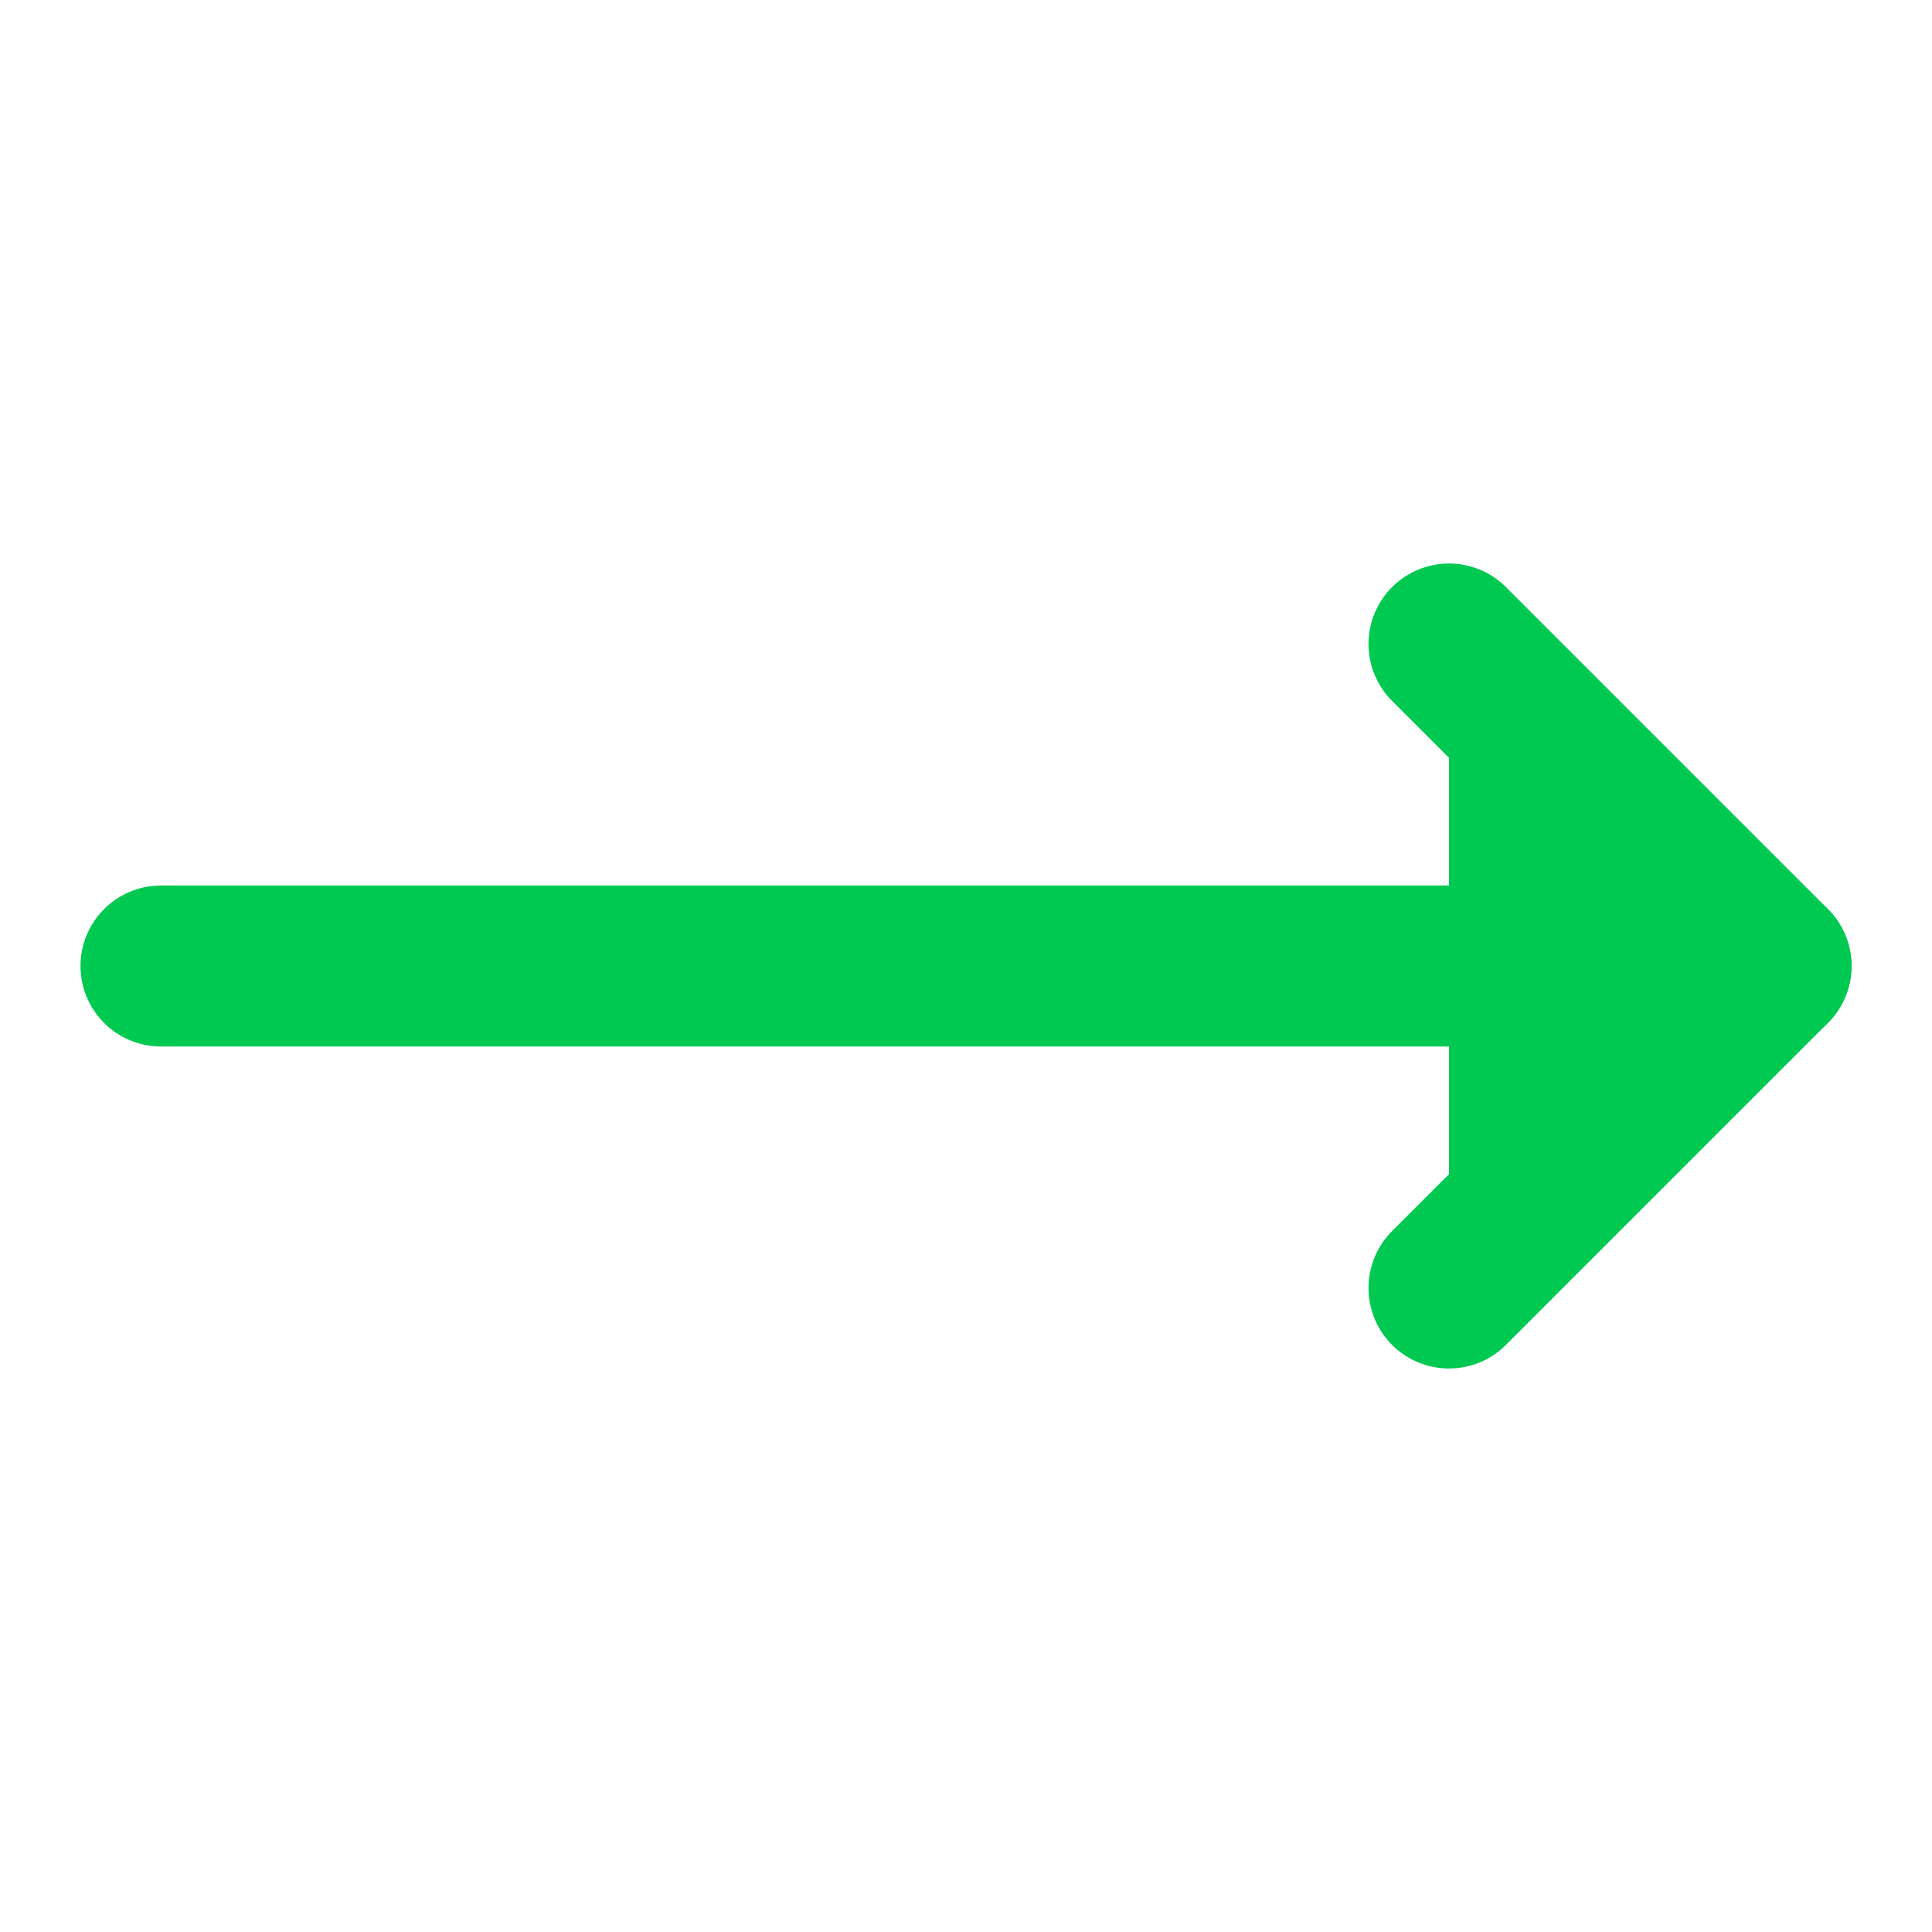
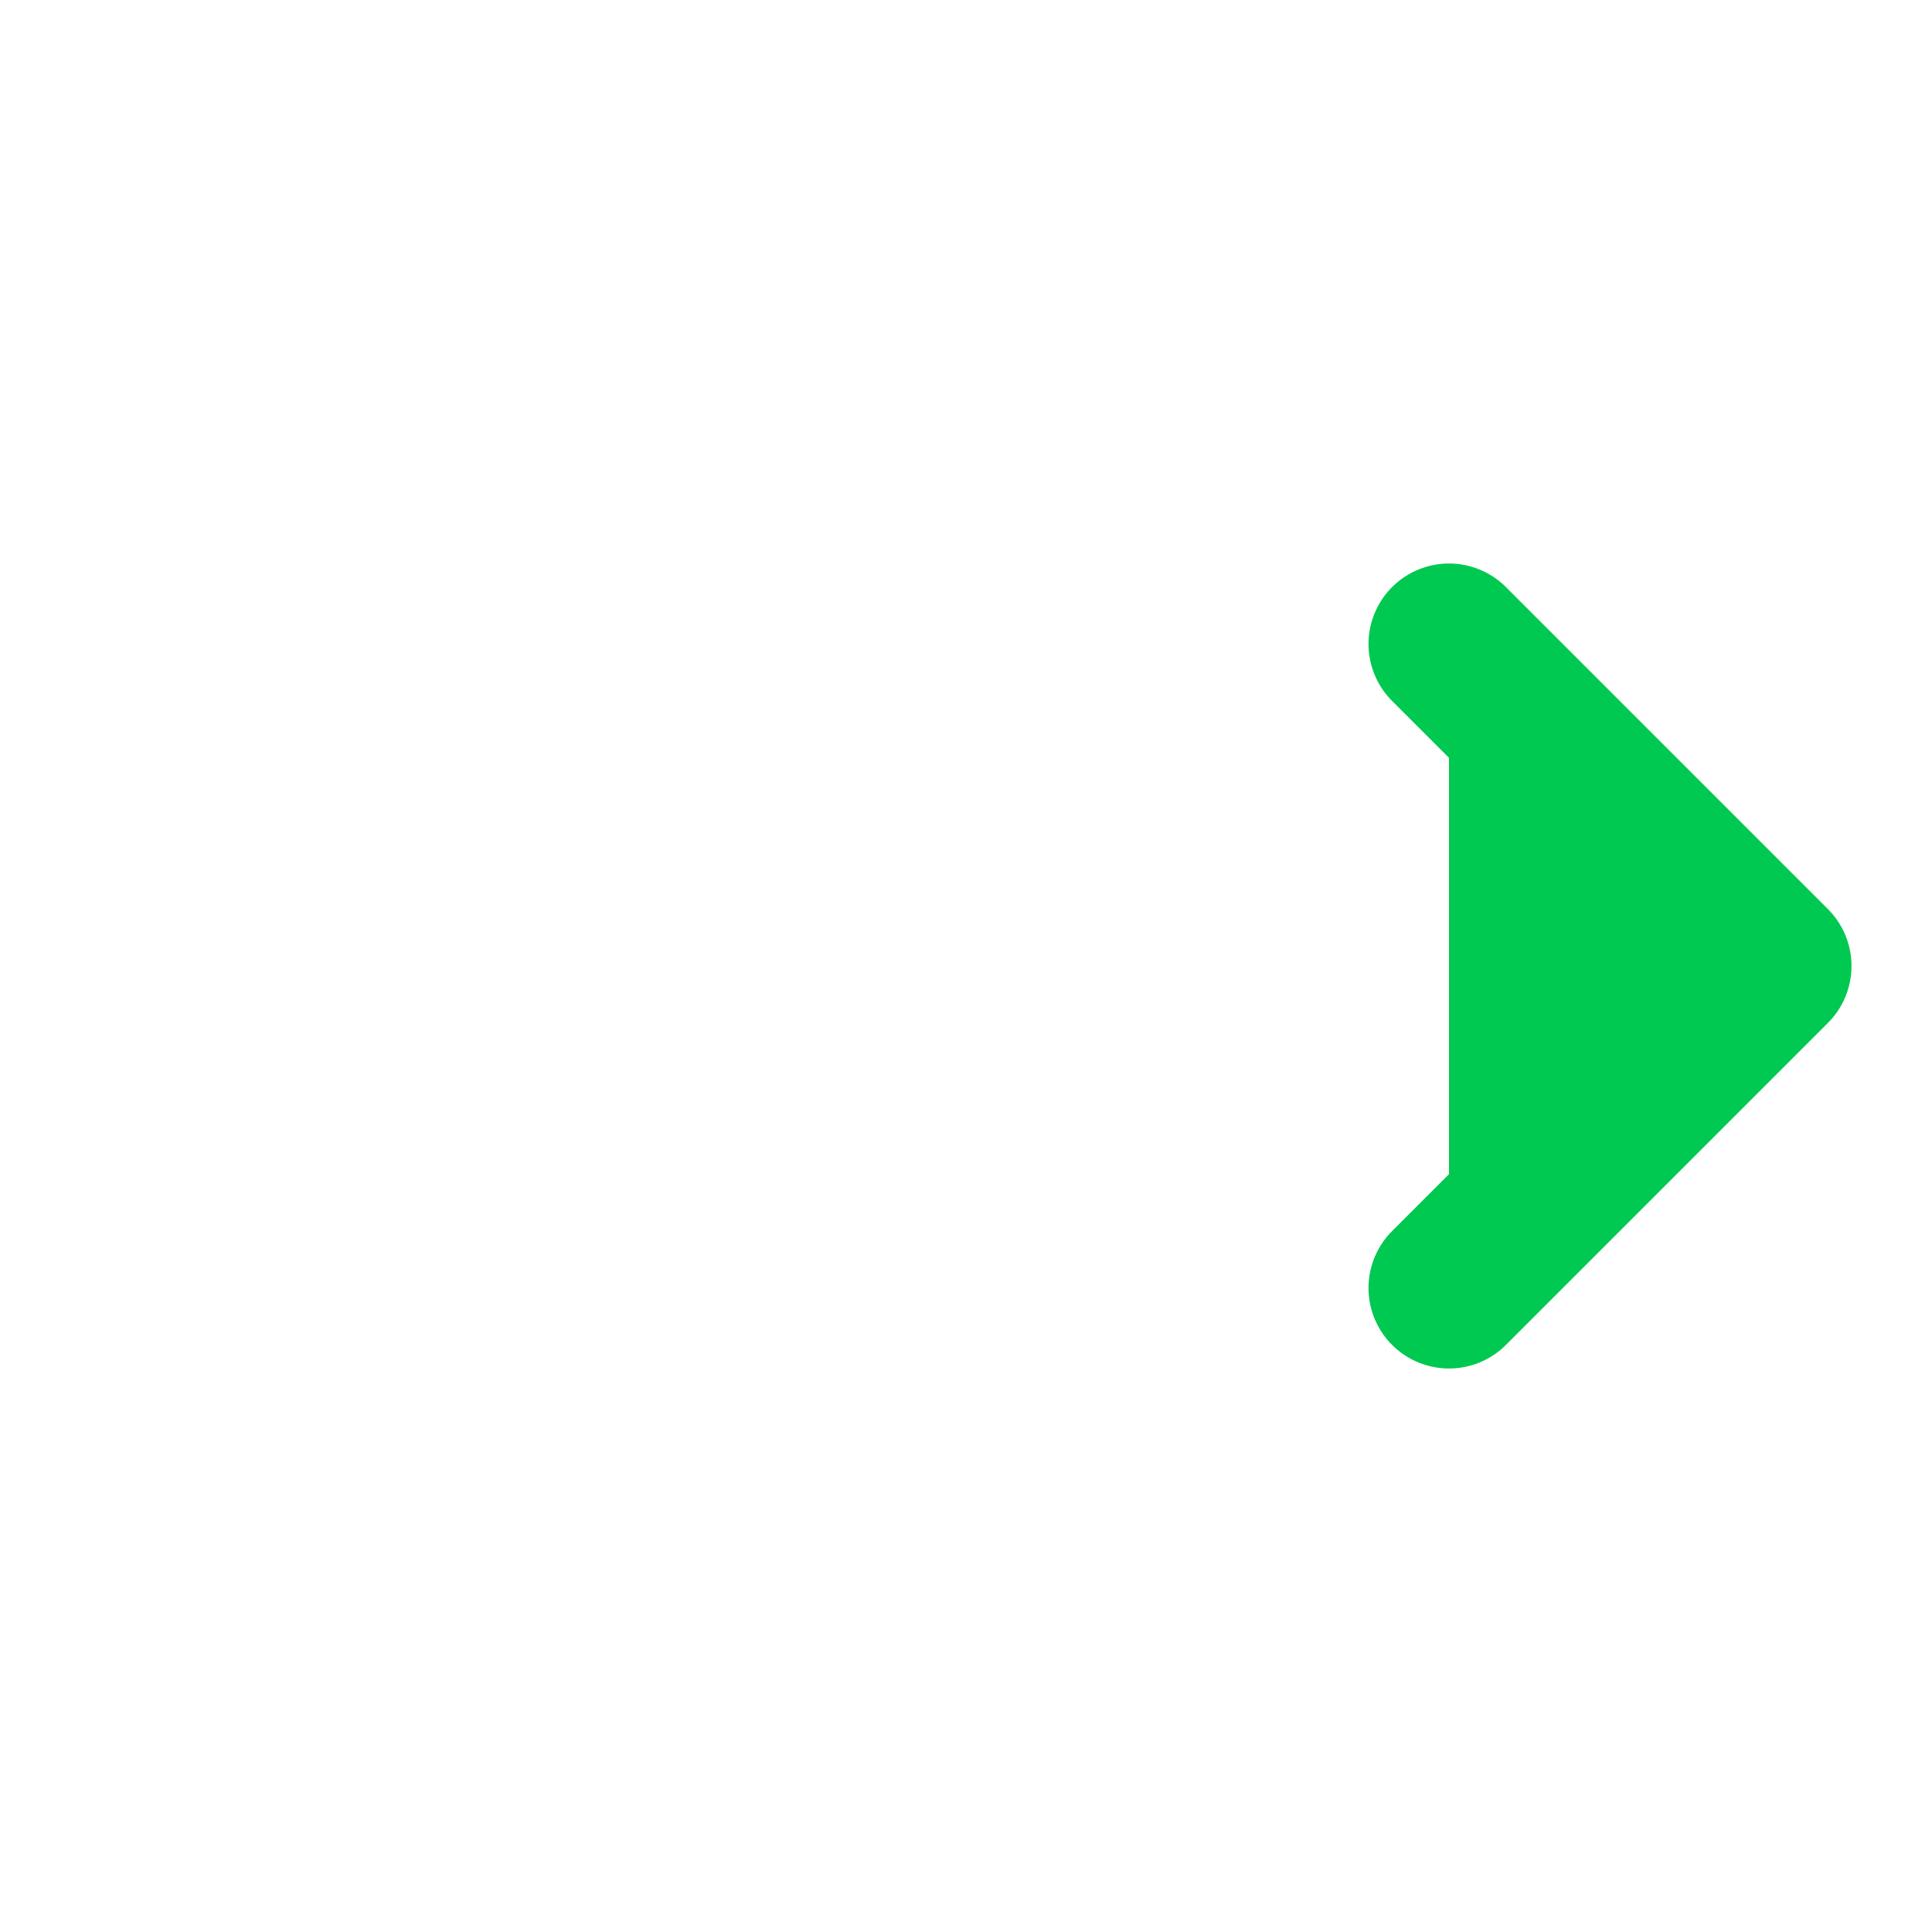
<svg xmlns="http://www.w3.org/2000/svg" width="24" height="24" viewBox="0 0 24 24" fill="#00c951" stroke="#00c951" stroke-width="2" stroke-linecap="round" stroke-linejoin="round" class="lucide lucide-move-right text-green-500" aria-hidden="true">
  <path d="M18 8L22 12L18 16" />
-   <path d="M2 12H22" />
</svg>